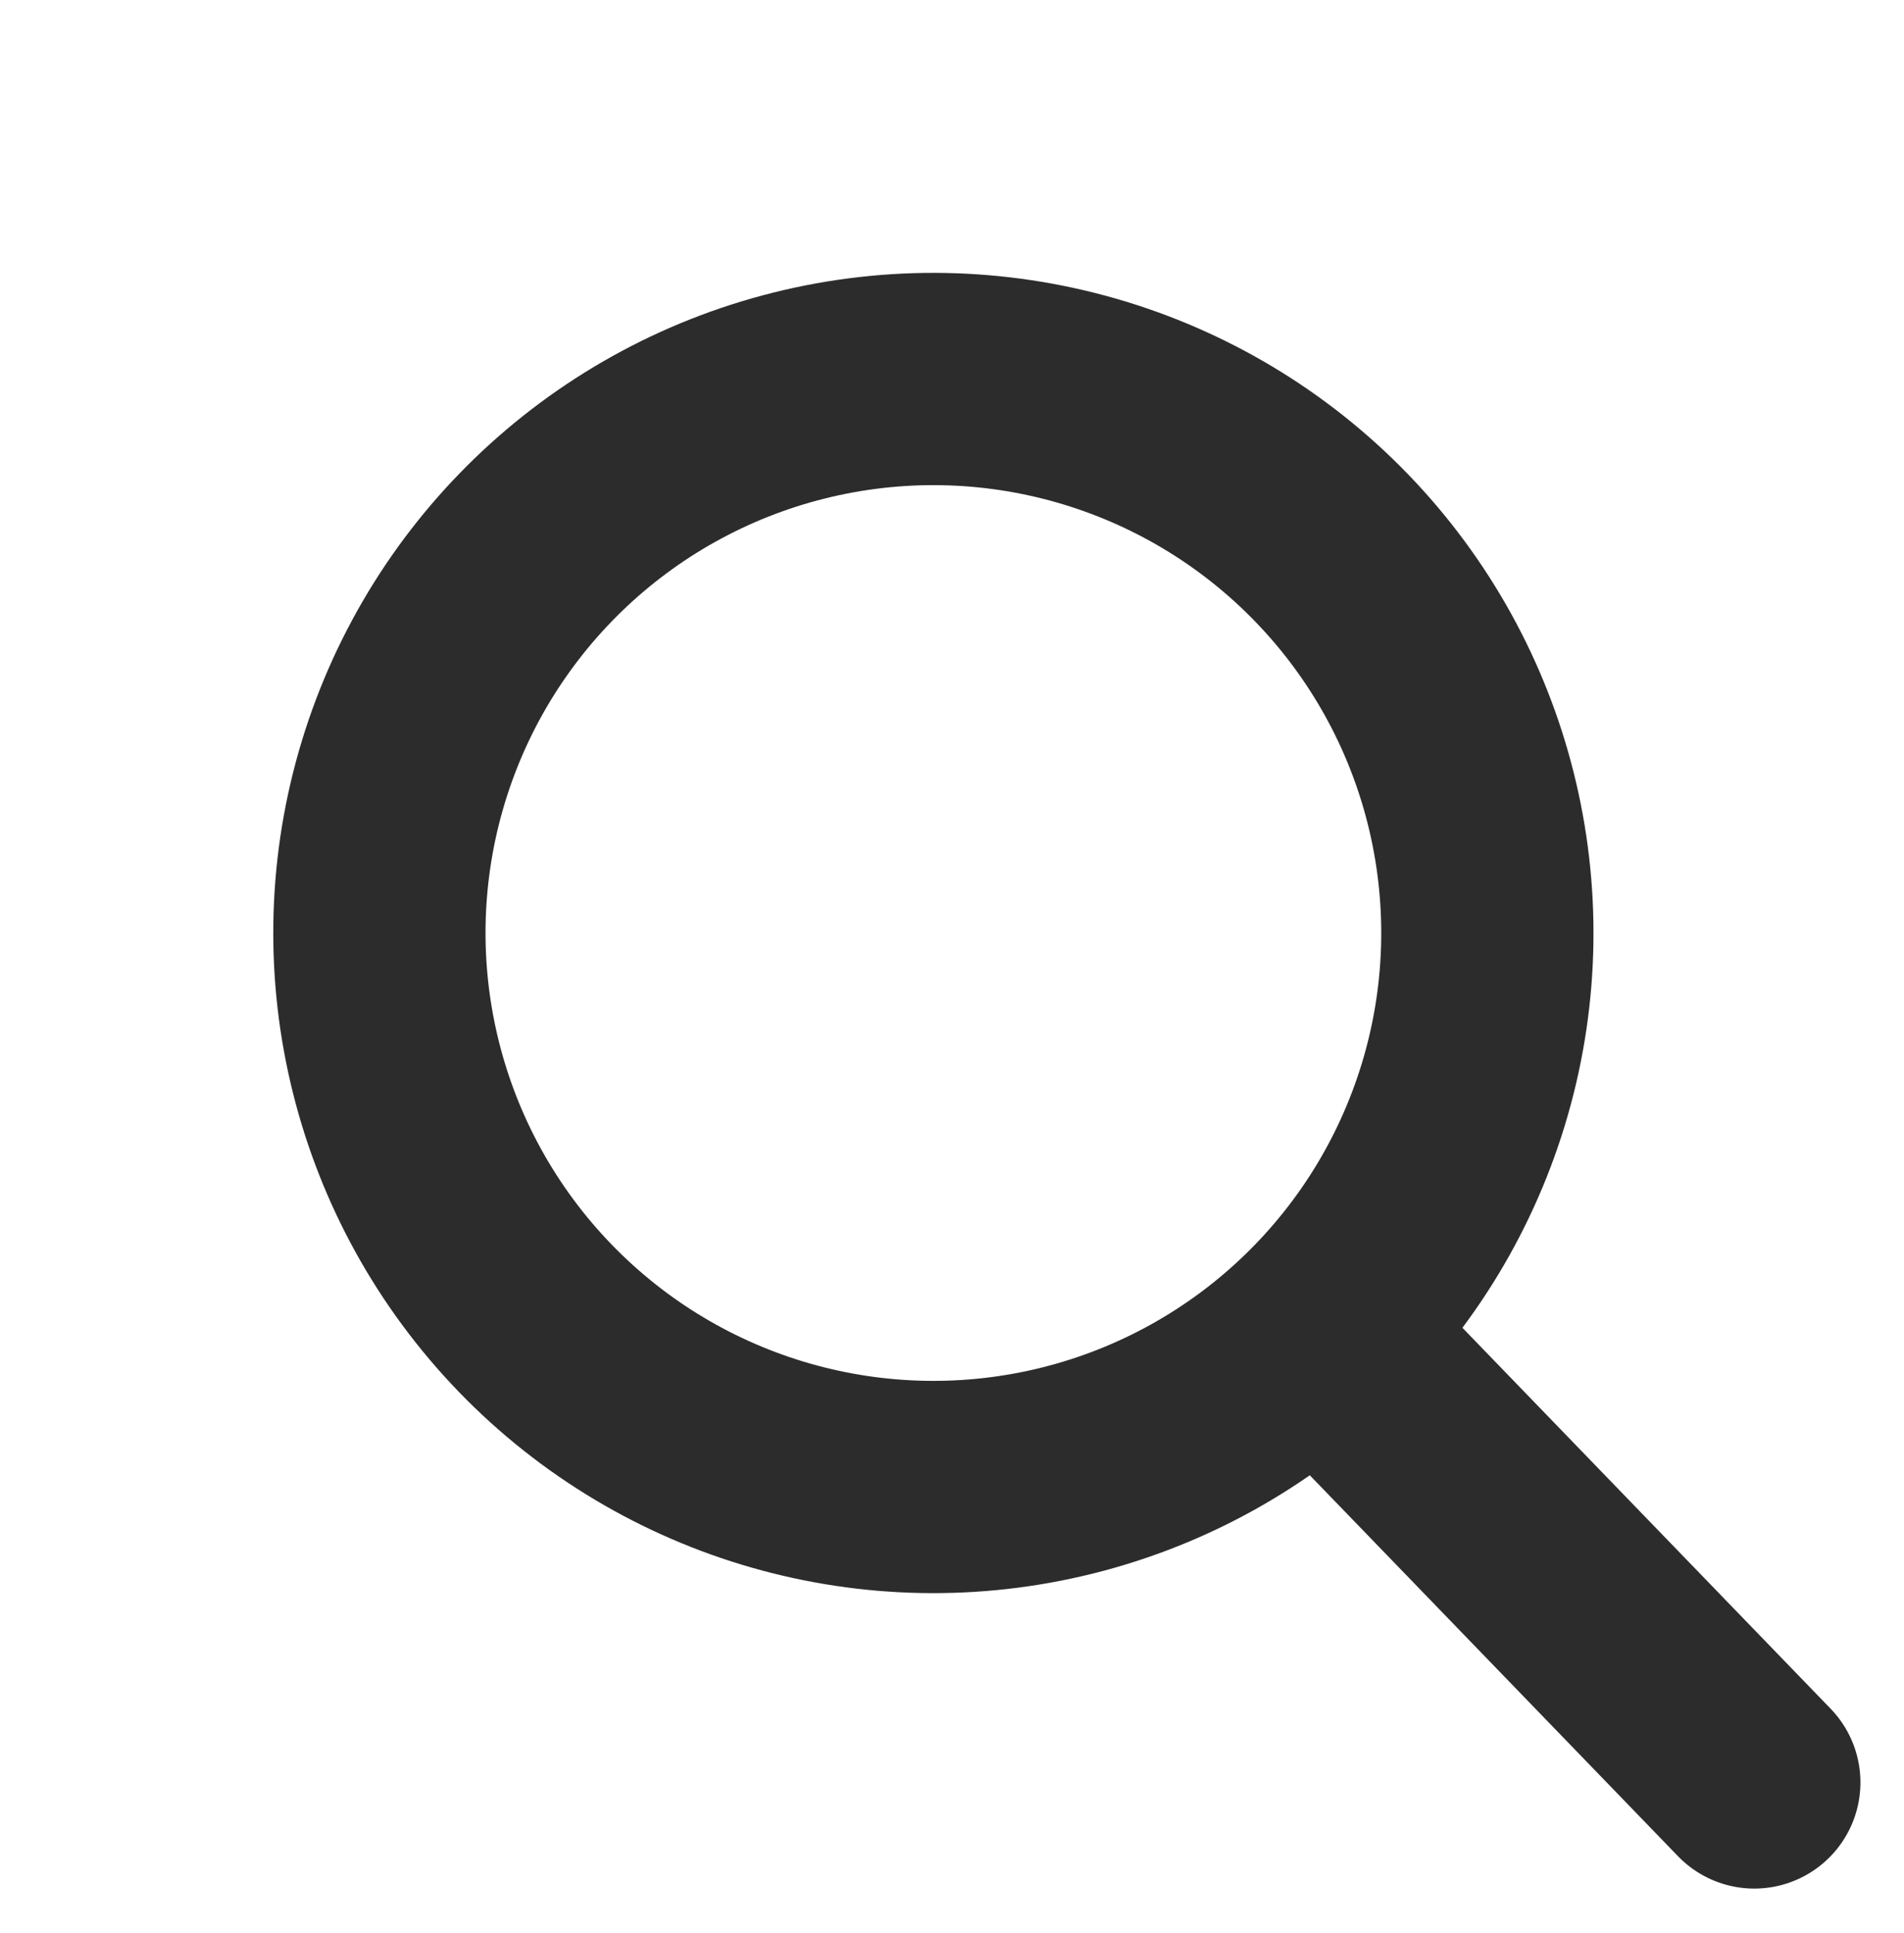
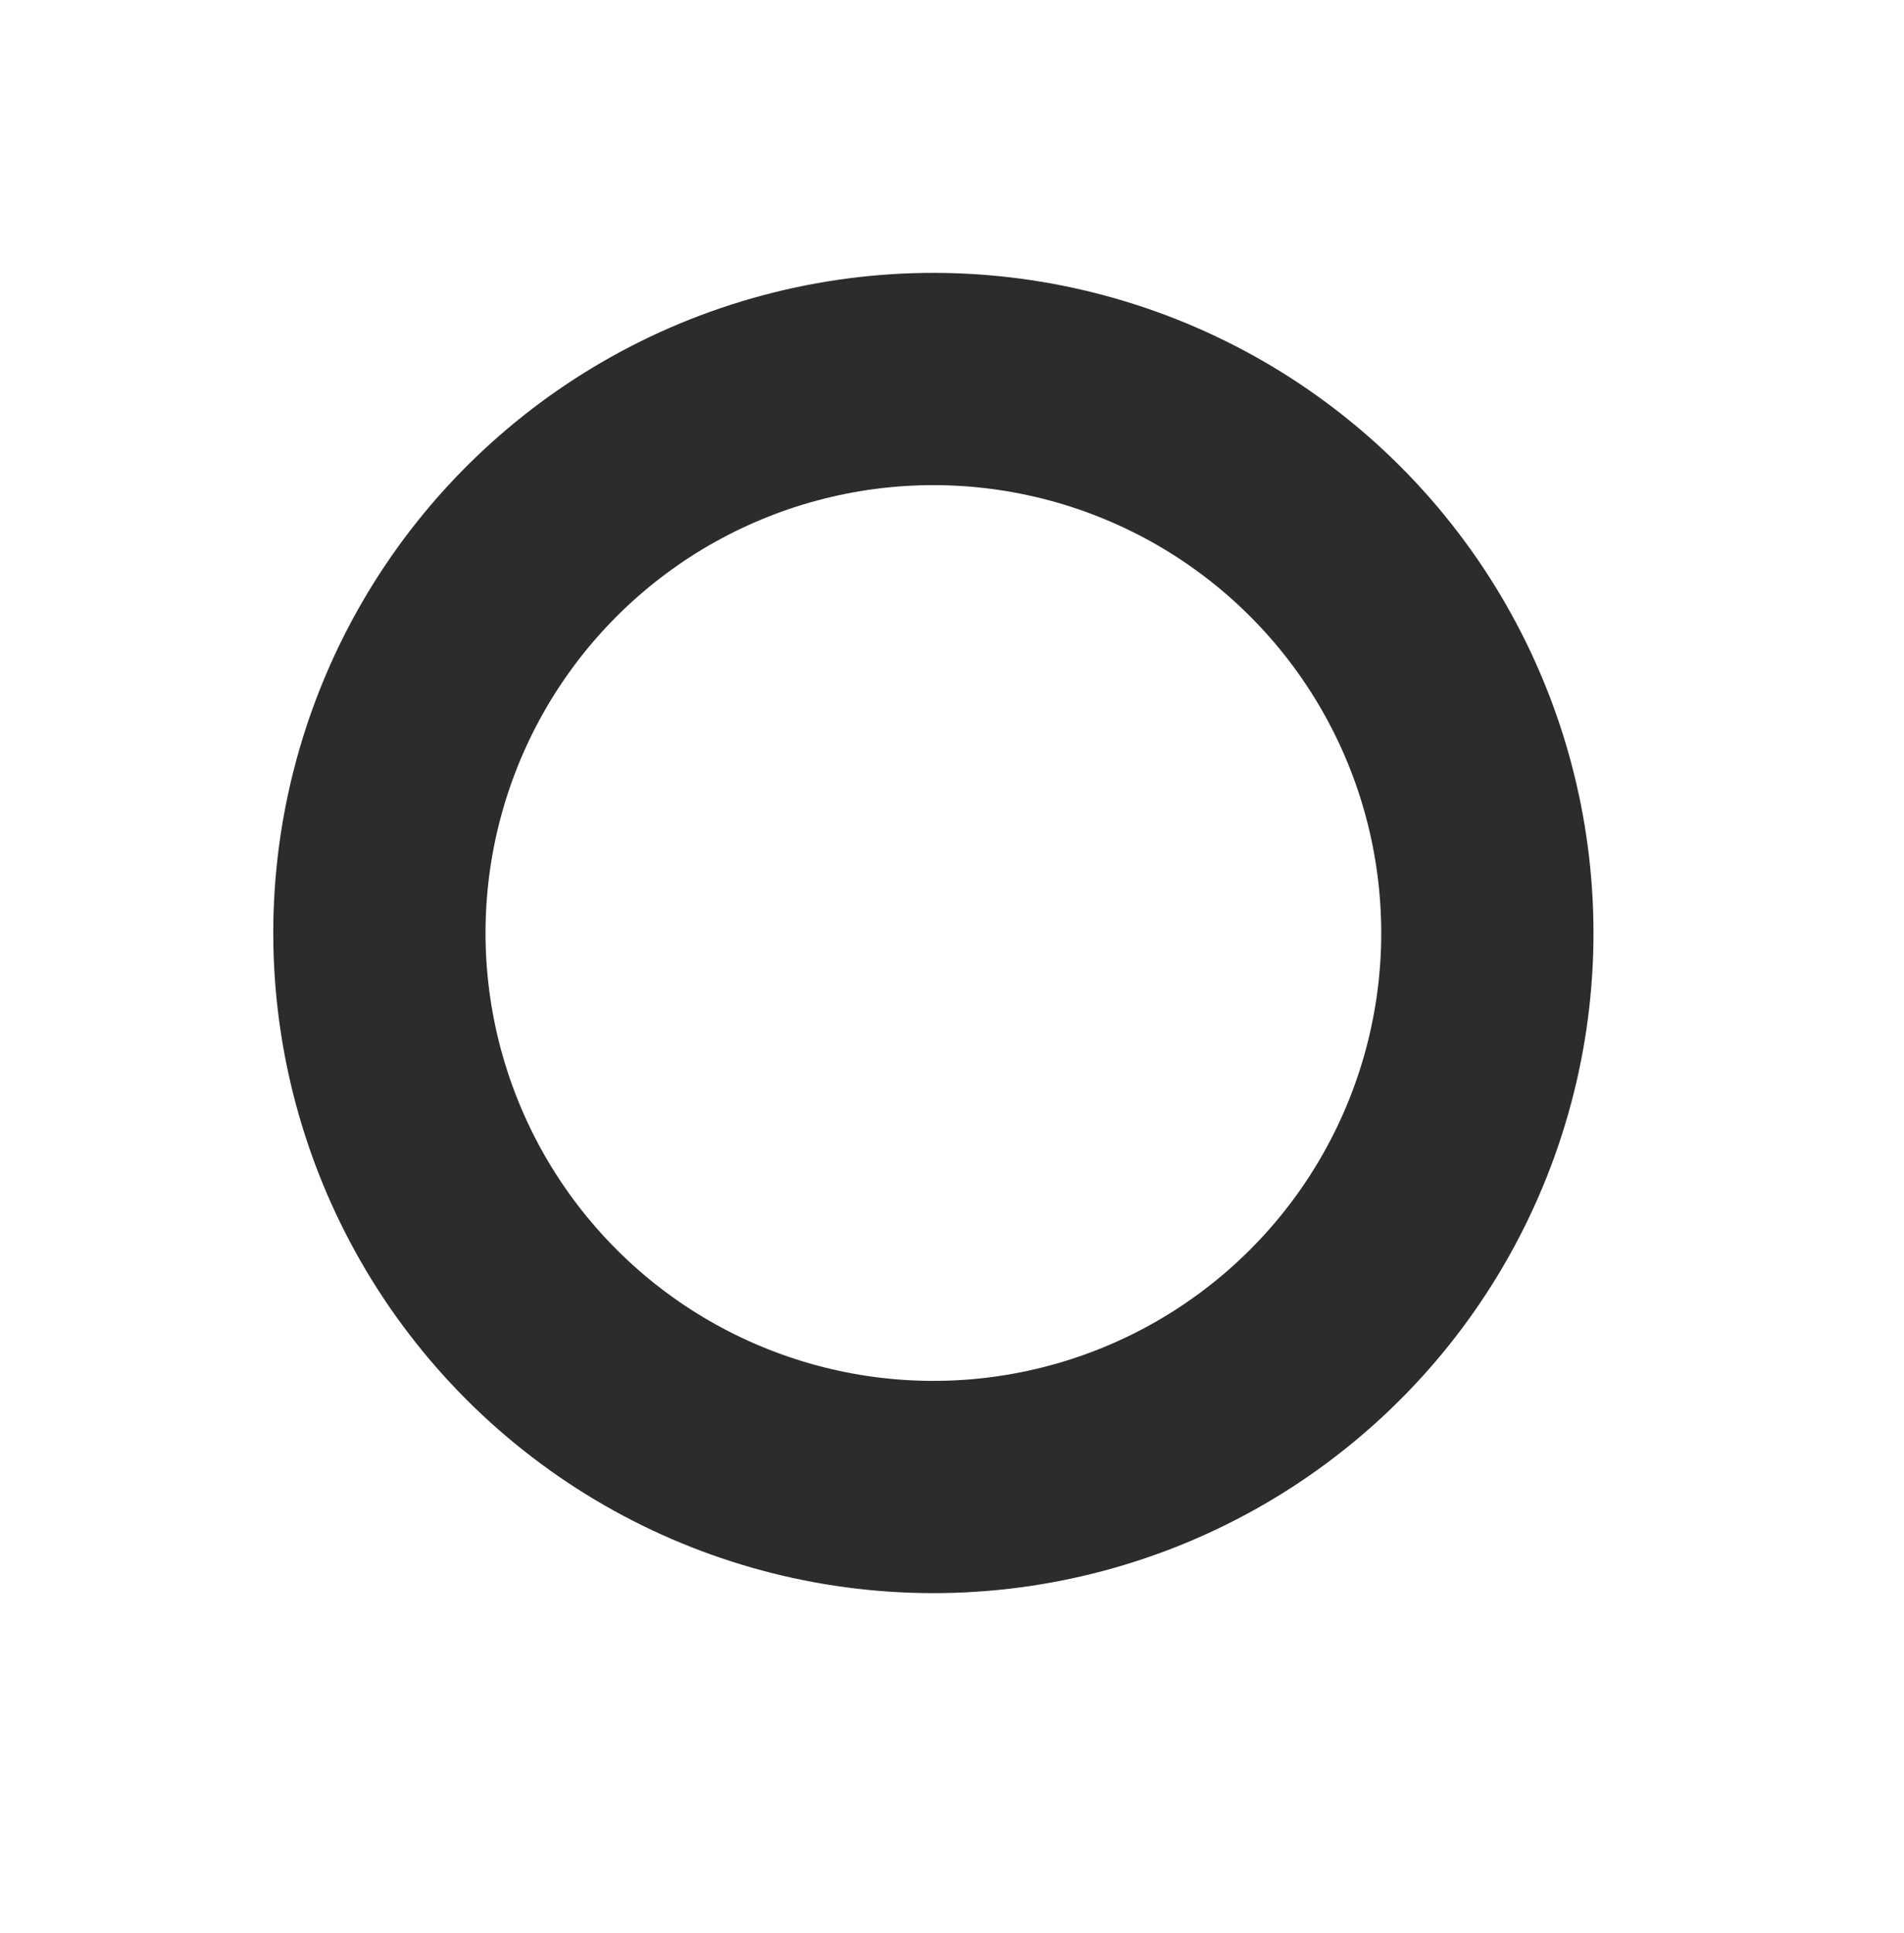
<svg xmlns="http://www.w3.org/2000/svg" width="17.941" height="18.217" viewBox="0 0 17.941 18.217">
  <g id="グループ_2363" data-name="グループ 2363" transform="translate(-1053.843 -506.401)">
    <g id="グループ_2256" data-name="グループ 2256" transform="matrix(0.719, -0.695, 0.695, 0.719, 1053.843, 515.043)">
      <g id="楕円形_174" data-name="楕円形 174" transform="translate(0 0)" fill="none" stroke="#2c2c2c" stroke-linecap="round" stroke-width="2">
        <circle cx="6.22" cy="6.22" r="6.22" stroke="none" />
        <circle cx="6.22" cy="6.22" r="5.22" fill="none" />
      </g>
-       <path id="パス_7778" data-name="パス 7778" d="M0,0V5.847" transform="translate(6.219 11.504)" fill="none" stroke="#2c2c2c" stroke-linecap="round" stroke-width="2" />
    </g>
  </g>
</svg>